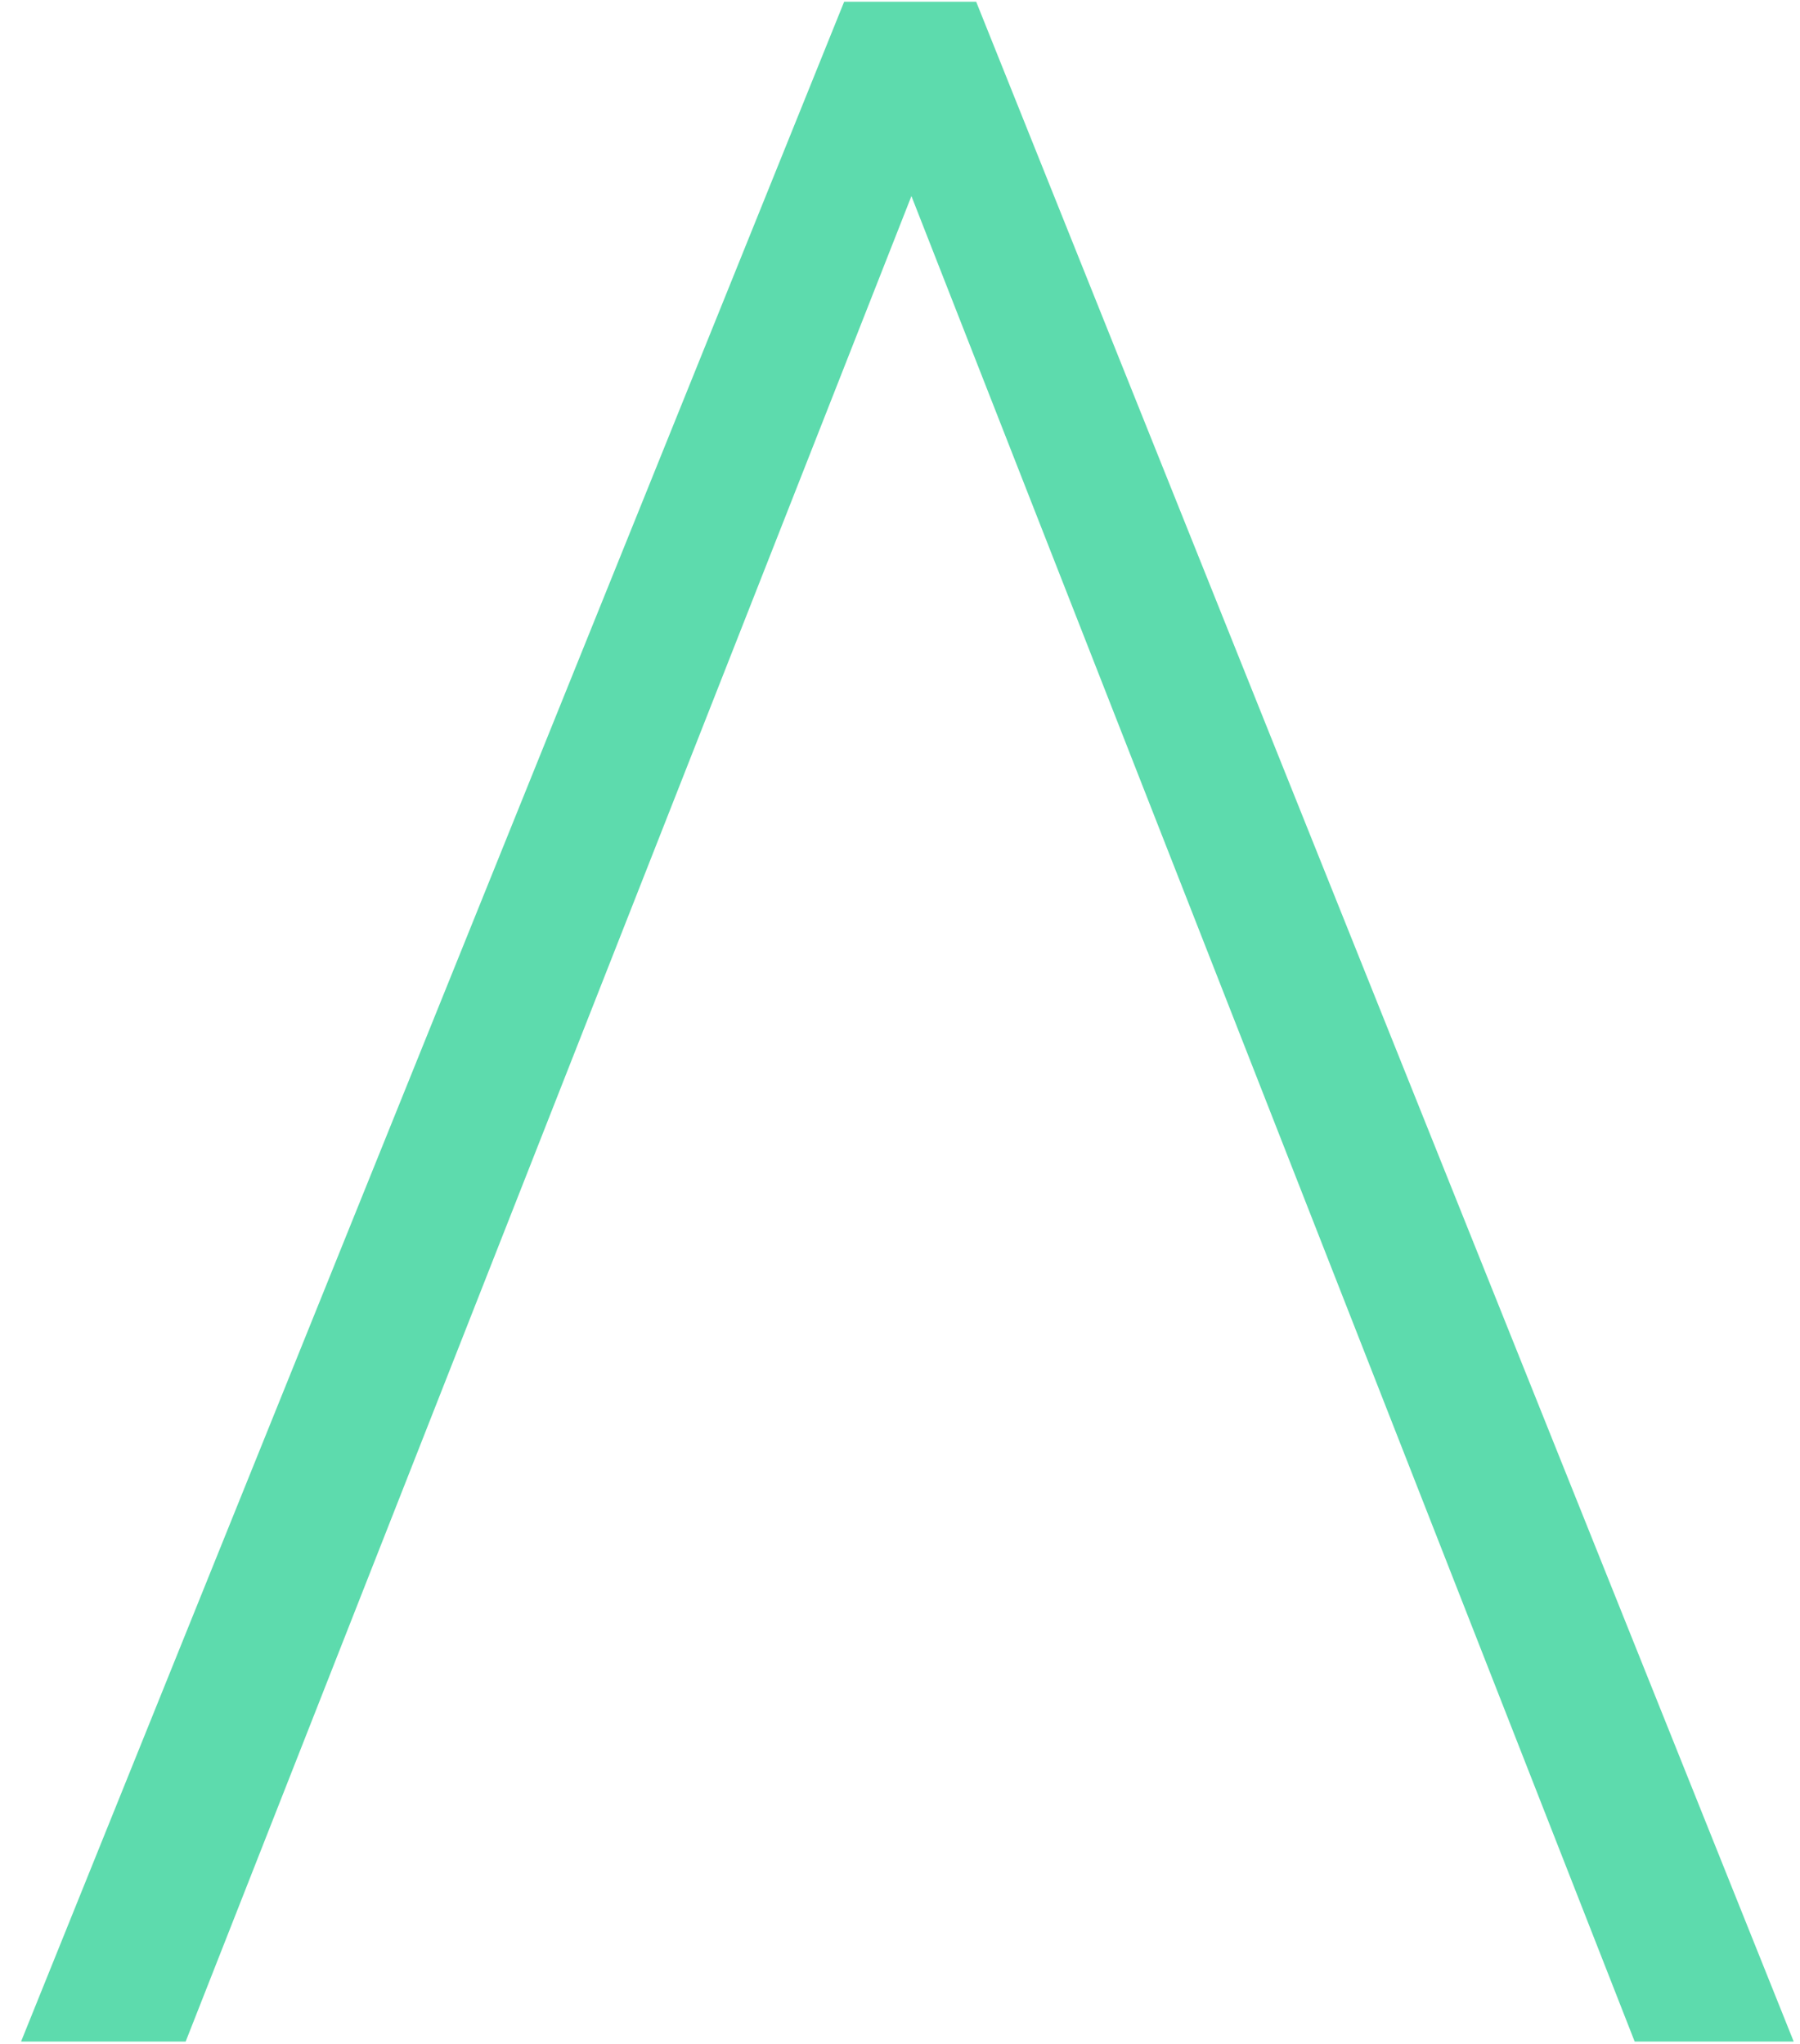
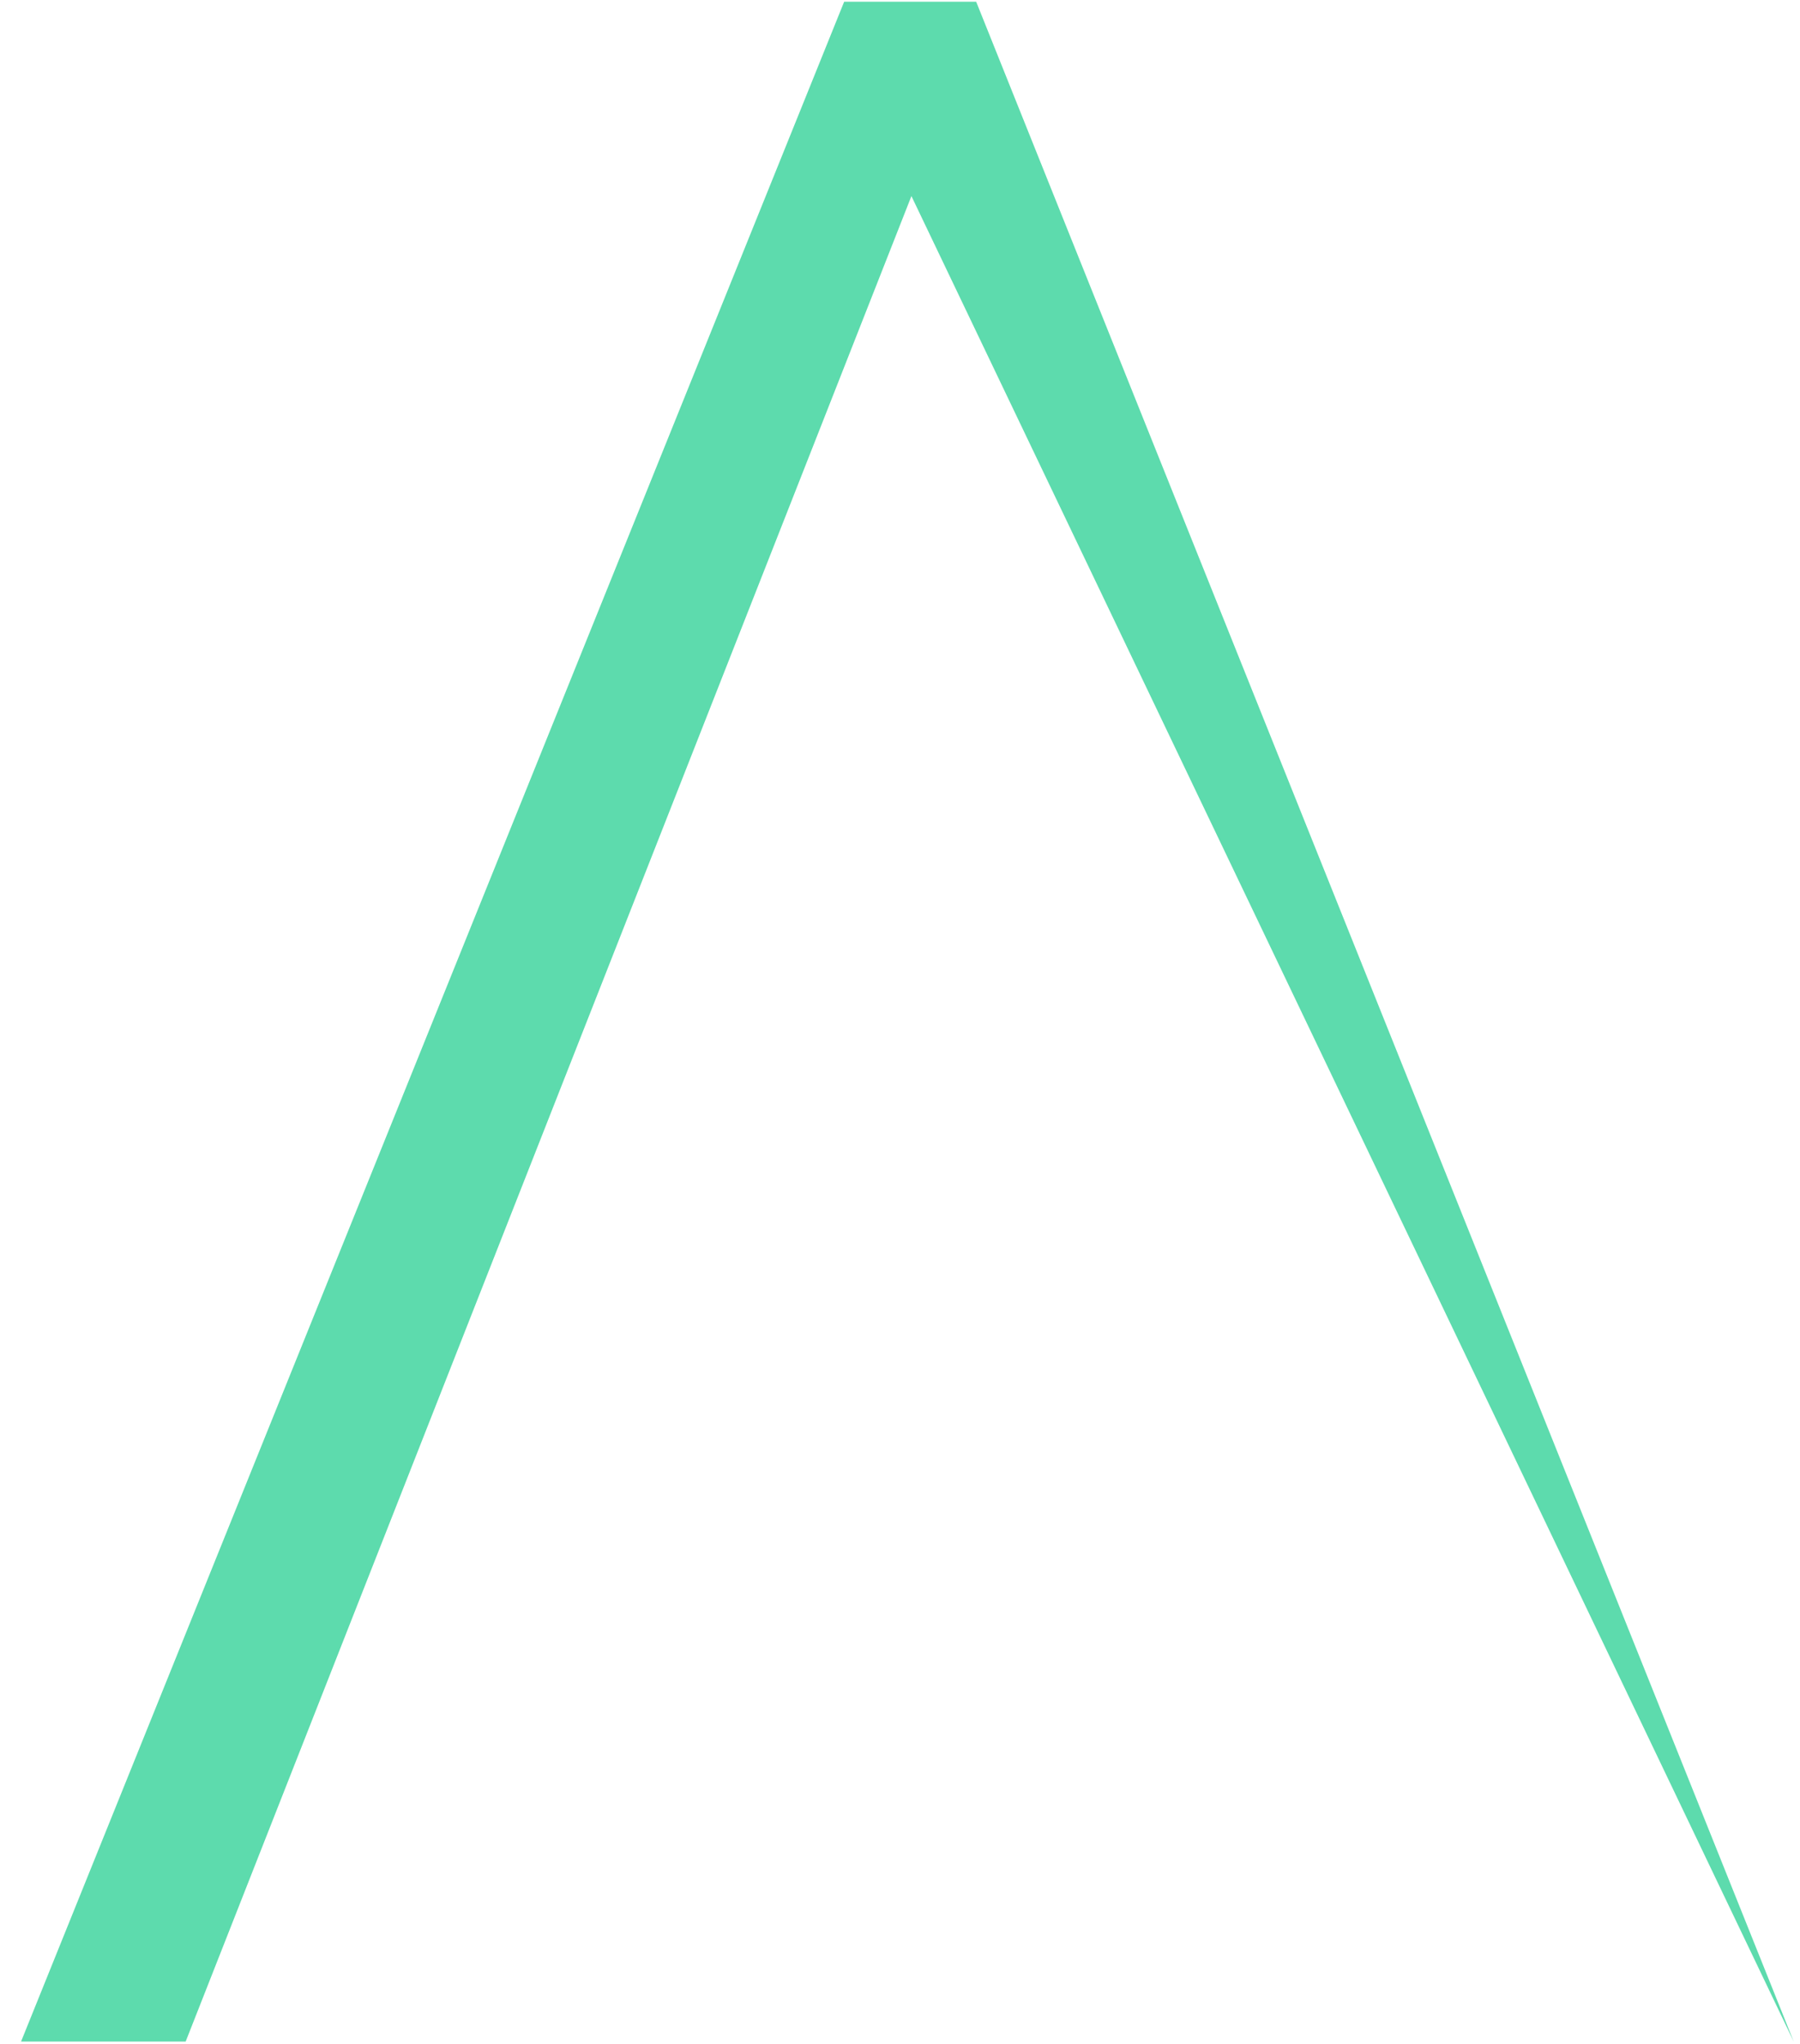
<svg xmlns="http://www.w3.org/2000/svg" version="1.1" id="Layer_1" x="0px" y="0px" width="812px" height="922px" viewBox="0 0 812 922" enable-background="new 0 0 812 922" xml:space="preserve">
-   <path fill="#5DDBAD" d="M380.806,0.787h59.56L809.158,921h-71.742L411.153,88.458L83.756,921H9.5L380.806,0.787z" />
+   <path fill="#5DDBAD" d="M380.806,0.787h59.56L809.158,921L411.153,88.458L83.756,921H9.5L380.806,0.787z" />
</svg>